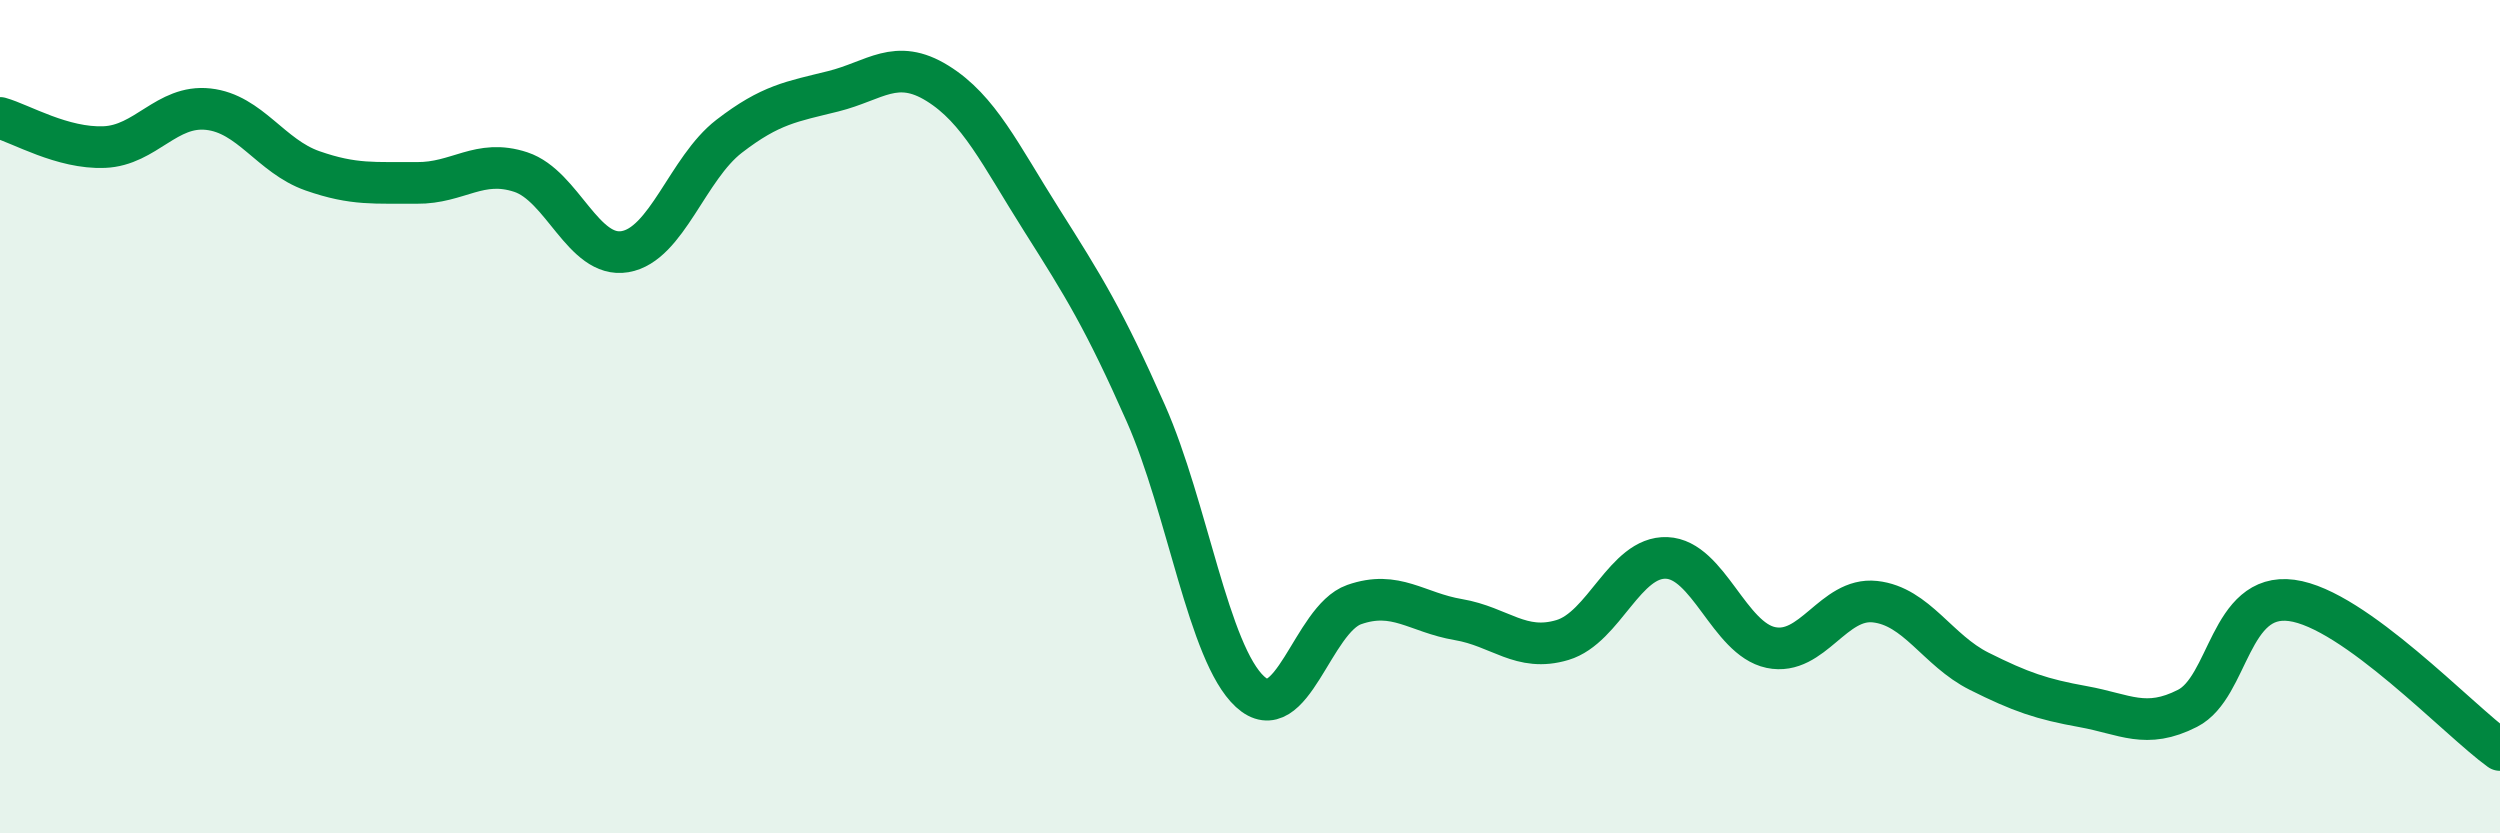
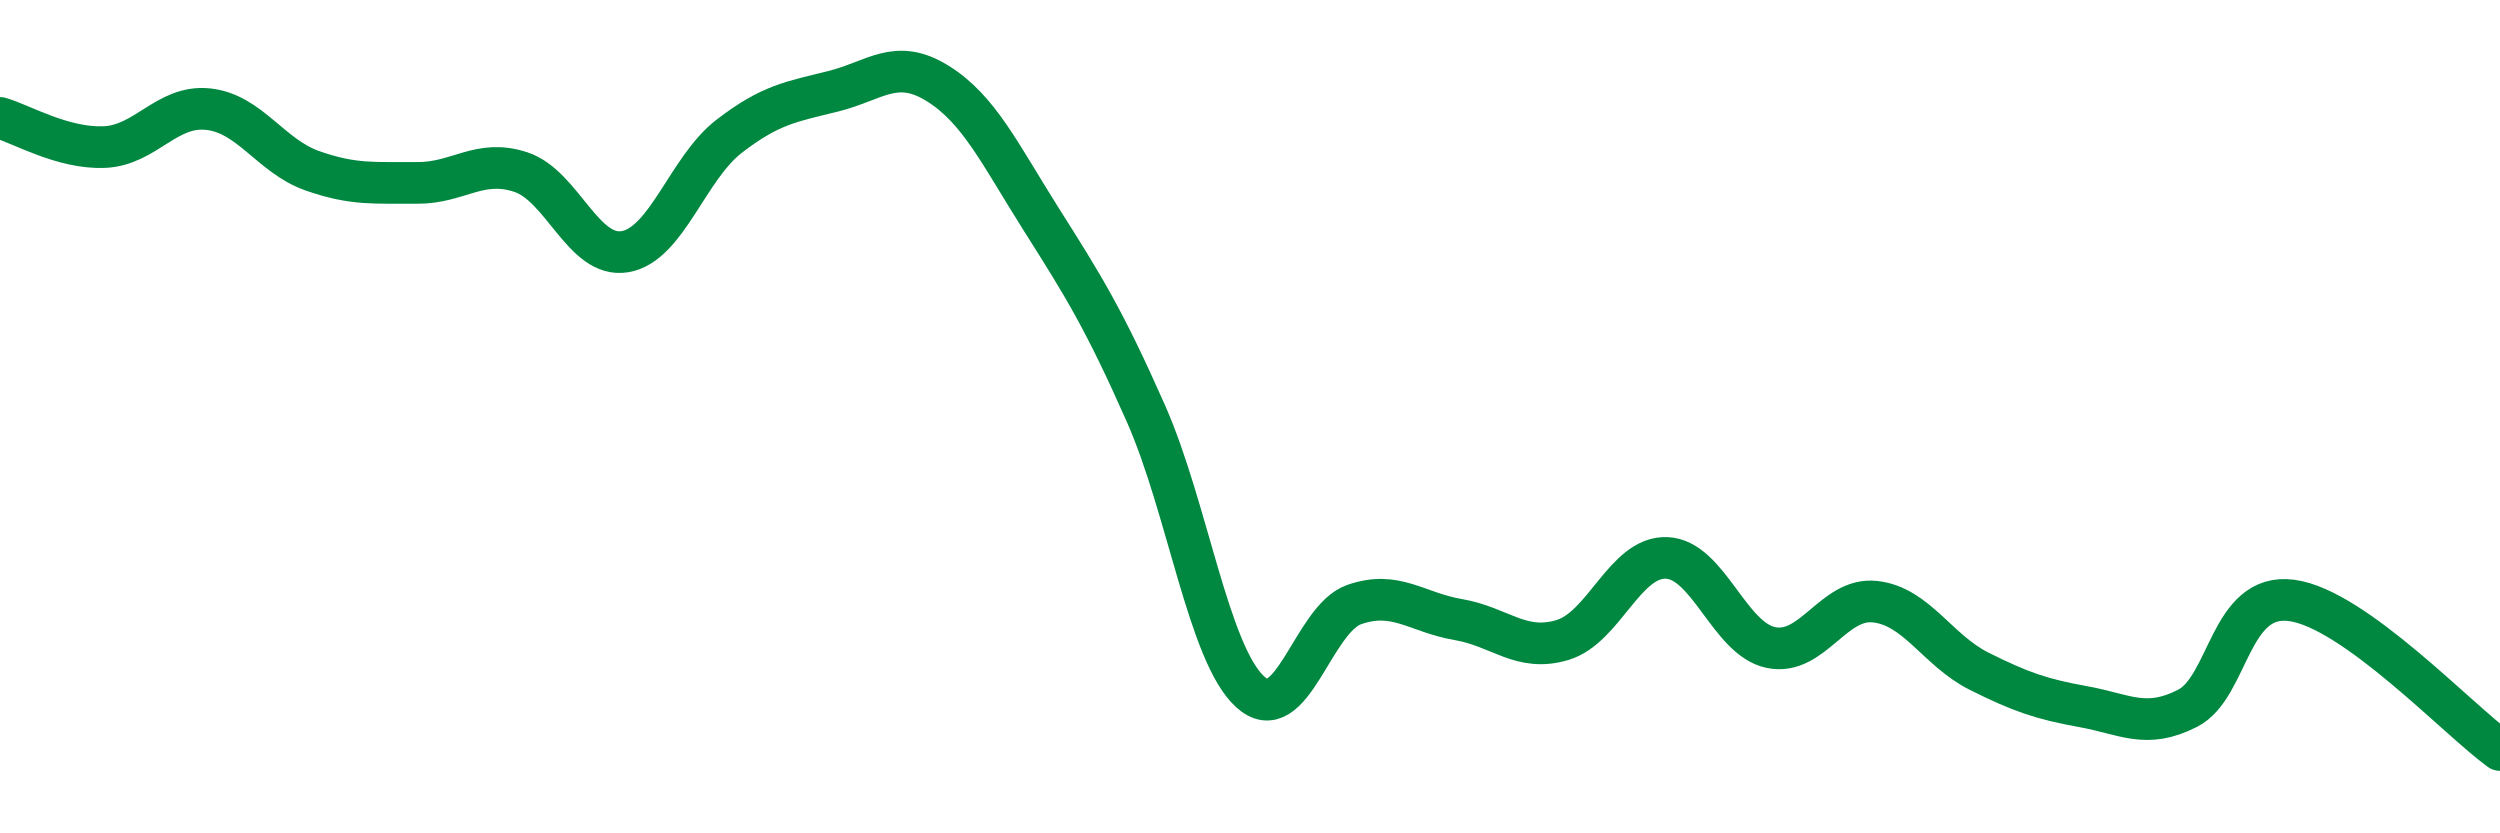
<svg xmlns="http://www.w3.org/2000/svg" width="60" height="20" viewBox="0 0 60 20">
-   <path d="M 0,2.83 C 0.5,2.97 1.5,3.57 2.5,3.53 C 3.5,3.49 4,2.51 5,2.62 C 6,2.73 6.5,3.75 7.5,4.1 C 8.5,4.45 9,4.38 10,4.39 C 11,4.4 11.5,3.8 12.5,4.13 C 13.5,4.46 14,6.21 15,6.04 C 16,5.87 16.5,4.04 17.5,3.27 C 18.5,2.5 19,2.44 20,2.19 C 21,1.94 21.5,1.38 22.5,2 C 23.5,2.62 24,3.7 25,5.28 C 26,6.86 26.5,7.66 27.5,9.92 C 28.5,12.18 29,15.68 30,16.6 C 31,17.52 31.5,14.86 32.5,14.51 C 33.5,14.16 34,14.7 35,14.87 C 36,15.04 36.5,15.66 37.5,15.36 C 38.5,15.06 39,13.35 40,13.39 C 41,13.43 41.5,15.33 42.5,15.54 C 43.5,15.75 44,14.33 45,14.44 C 46,14.55 46.5,15.61 47.5,16.11 C 48.5,16.61 49,16.78 50,16.96 C 51,17.14 51.5,17.51 52.5,17 C 53.5,16.49 53.5,14.21 55,14.41 C 56.5,14.61 59,17.28 60,18L60 20L0 20Z" fill="#008740" opacity="0.1" stroke-linecap="round" stroke-linejoin="round" />
  <path d="M 0,2.83 C 0.5,2.97 1.5,3.57 2.5,3.53 C 3.5,3.49 4,2.51 5,2.62 C 6,2.73 6.5,3.75 7.5,4.1 C 8.5,4.45 9,4.38 10,4.39 C 11,4.4 11.5,3.8 12.5,4.13 C 13.5,4.46 14,6.21 15,6.04 C 16,5.87 16.5,4.04 17.5,3.27 C 18.5,2.5 19,2.44 20,2.19 C 21,1.94 21.5,1.38 22.5,2 C 23.5,2.62 24,3.7 25,5.28 C 26,6.86 26.5,7.66 27.5,9.92 C 28.5,12.18 29,15.68 30,16.6 C 31,17.52 31.5,14.86 32.5,14.51 C 33.5,14.16 34,14.7 35,14.87 C 36,15.04 36.5,15.66 37.5,15.36 C 38.5,15.06 39,13.35 40,13.39 C 41,13.43 41.5,15.33 42.5,15.54 C 43.5,15.75 44,14.33 45,14.44 C 46,14.55 46.5,15.61 47.5,16.11 C 48.5,16.61 49,16.78 50,16.96 C 51,17.14 51.5,17.51 52.5,17 C 53.5,16.49 53.5,14.21 55,14.41 C 56.5,14.61 59,17.28 60,18" stroke="#008740" stroke-width="1" fill="none" stroke-linecap="round" stroke-linejoin="round" />
</svg>